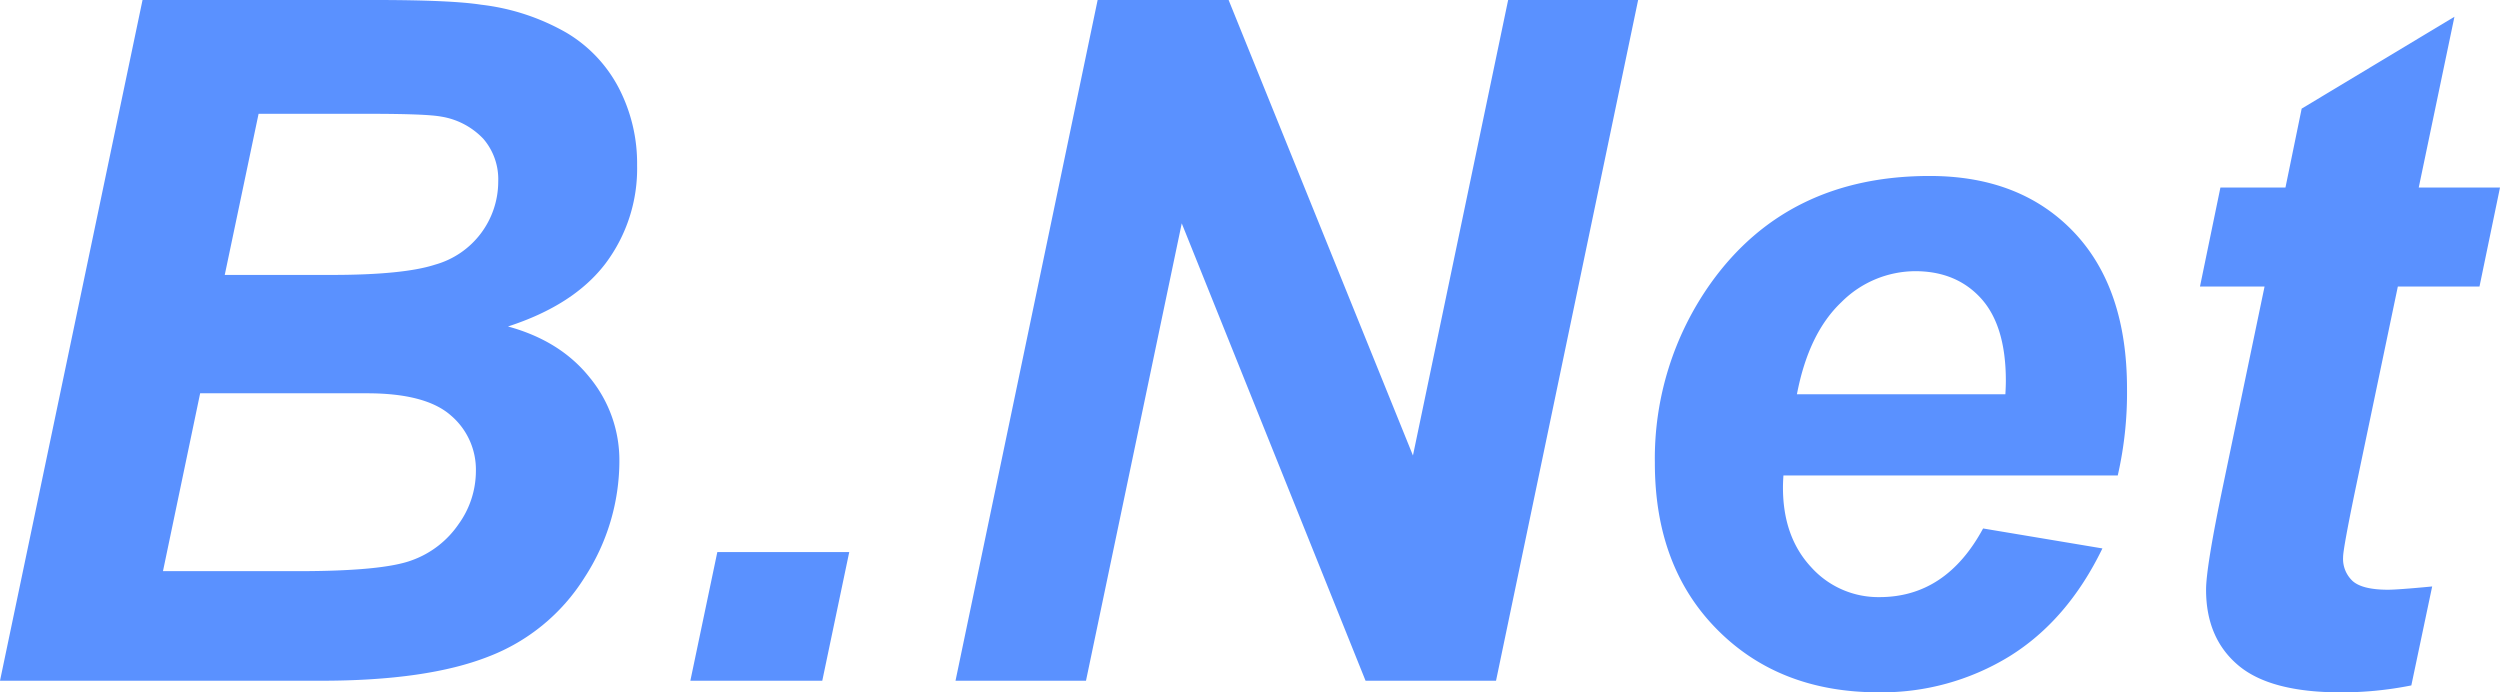
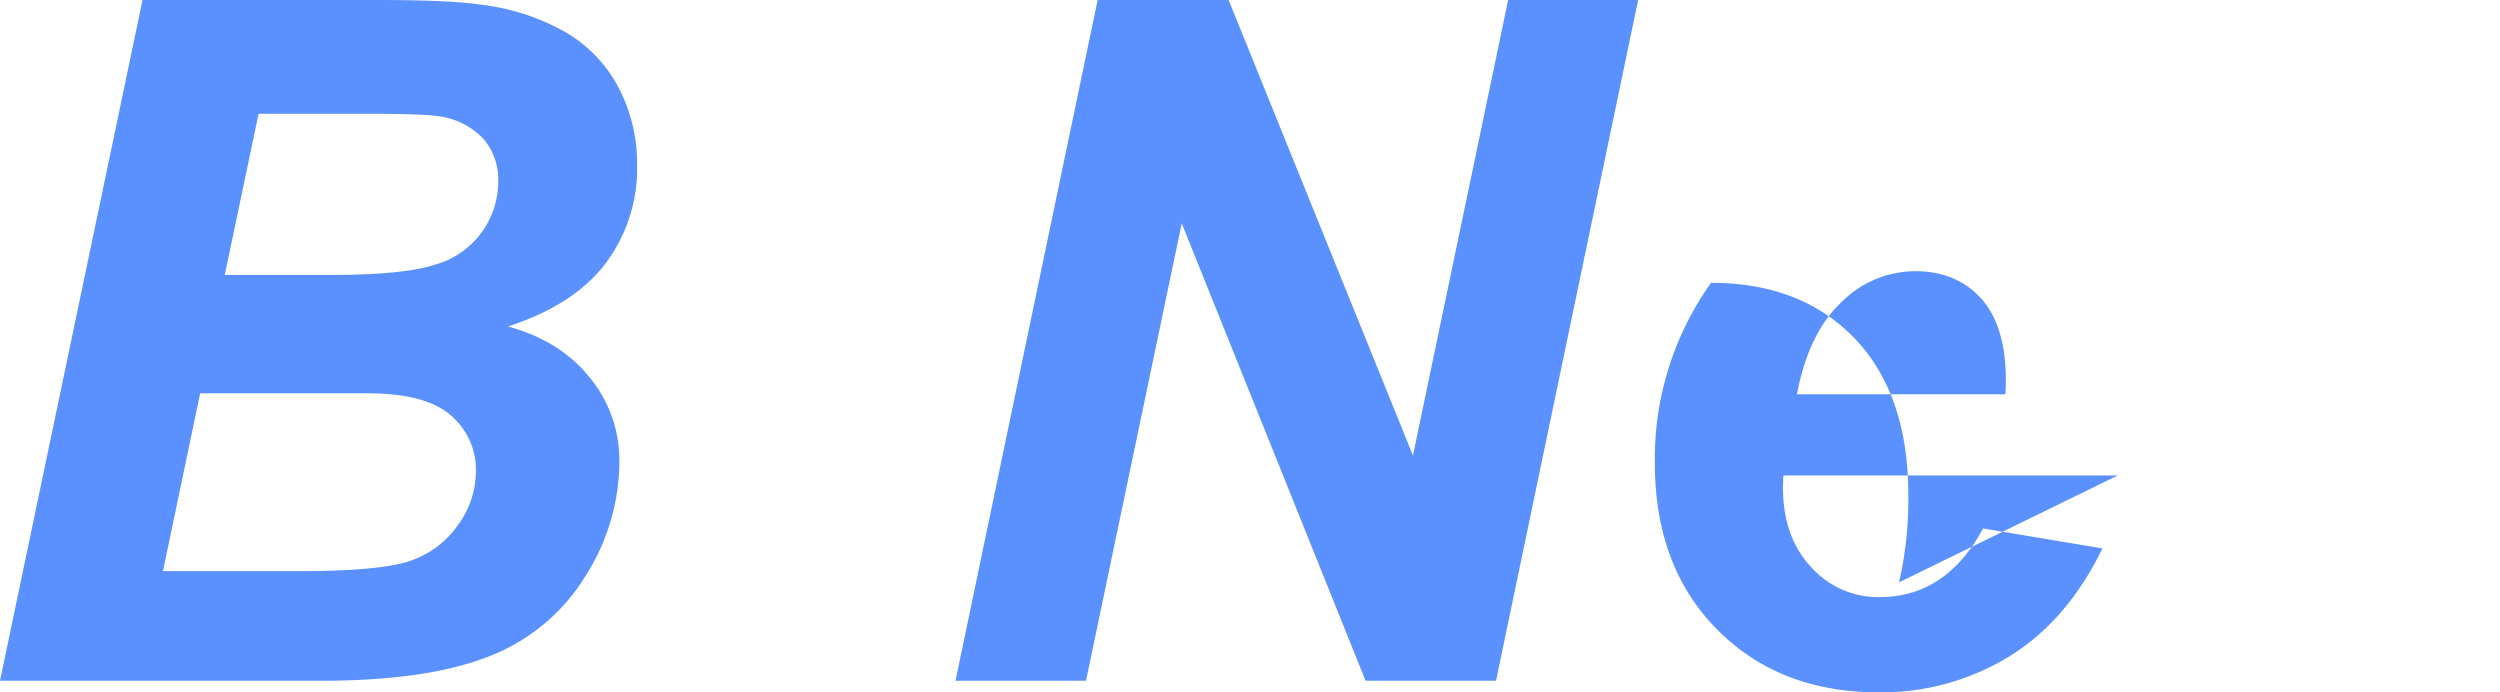
<svg xmlns="http://www.w3.org/2000/svg" id="그룹_491" data-name="그룹 491" width="497.232" height="137.697" viewBox="0 0 497.232 137.697">
  <defs>
    <clipPath id="clip-path">
      <rect id="사각형_340348" data-name="사각형 340348" width="497.232" height="137.697" fill="#5a91ff" />
    </clipPath>
  </defs>
  <g id="그룹_488" data-name="그룹 488" clip-path="url(#clip-path)">
    <path id="패스_358" data-name="패스 358" d="M0,135.394,28.349,0H74.619Q89.674,0,95.681.935a44.406,44.406,0,0,1,16.9,5.526A27.572,27.572,0,0,1,123.1,17.554a32.575,32.575,0,0,1,3.616,15.333,31.409,31.409,0,0,1-6.285,19.518c-4.2,5.526-10.646,9.685-19.4,12.529q10.443,2.844,16.294,10.2a25.849,25.849,0,0,1,5.865,16.579,42.558,42.558,0,0,1-6.921,23.135,38.934,38.934,0,0,1-19.112,15.739Q84.947,135.4,63.81,135.394ZM32.413,113.6H59.286q16.9,0,22.674-2.181a19.067,19.067,0,0,0,9.238-7.152,18.091,18.091,0,0,0,3.454-10.524,14.154,14.154,0,0,0-4.985-11.12q-4.978-4.389-16.62-4.4H39.808ZM44.7,54.681H65.936q14.3,0,20.6-2.045A17.17,17.17,0,0,0,99.094,36.111a12.327,12.327,0,0,0-2.953-8.493,14.766,14.766,0,0,0-8.411-4.429c-2.032-.379-6.921-.555-14.683-.555H51.43Z" fill="#5a91ff" />
-     <path id="패스_359" data-name="패스 359" d="M15.5,8.107H41.737L36.374,33.693H10.137Z" transform="translate(127.17 101.7)" fill="#5a91ff" />
    <path id="패스_360" data-name="패스 360" d="M121.536,135.394H95.584L59.027,44.427,39.983,135.394H14.031L42.3,0H68.346l36.666,90.6L123.947,0H149.8Z" transform="translate(176.014 -0.005)" fill="#5a91ff" />
-     <path id="패스_361" data-name="패스 361" d="M116.364,62.154H49.873C49.8,63.2,49.778,64,49.778,64.565q0,9.773,5.58,15.793a17.952,17.952,0,0,0,13.626,5.987q13.227,0,20.6-13.653l23.731,3.969q-6.928,14.3-18.5,21.469a48.593,48.593,0,0,1-26.006,7.152q-19.769,0-32.142-12.515Q24.293,80.27,24.3,59.662A60.147,60.147,0,0,1,35.474,23.836Q50.712,2.584,78.967,2.584q18,0,28.634,11.134,10.606,11.134,10.606,31.167a73.81,73.81,0,0,1-1.842,17.27M94.015,46c.068-1.165.095-2.072.095-2.682q0-10.89-4.89-16.335Q84.3,21.533,76.109,21.52a20.859,20.859,0,0,0-14.737,6.19Q54.871,33.886,52.555,46Z" transform="translate(304.84 32.416)" fill="#5a91ff" />
-     <path id="패스_362" data-name="패스 362" d="M32.3,53.9l4.063-19.681H49.3l3.224-15.7L82.909.246l-7.1,33.97H91.97L87.893,53.9H71.653l-8.6,41.1q-2.3,11.174-2.289,12.746a6.011,6.011,0,0,0,1.923,4.754q1.95,1.707,7.03,1.707c1.165,0,4.077-.2,8.764-.65l-4.145,19.681a70.773,70.773,0,0,1-14.046,1.382q-14.039,0-20.4-5.4-6.38-5.4-6.38-15.008,0-4.531,3.413-20.873L45.145,53.9Z" transform="translate(405.261 3.086)" fill="#5a91ff" />
+     <path id="패스_361" data-name="패스 361" d="M116.364,62.154H49.873C49.8,63.2,49.778,64,49.778,64.565q0,9.773,5.58,15.793a17.952,17.952,0,0,0,13.626,5.987q13.227,0,20.6-13.653l23.731,3.969q-6.928,14.3-18.5,21.469a48.593,48.593,0,0,1-26.006,7.152q-19.769,0-32.142-12.515Q24.293,80.27,24.3,59.662A60.147,60.147,0,0,1,35.474,23.836q18,0,28.634,11.134,10.606,11.134,10.606,31.167a73.81,73.81,0,0,1-1.842,17.27M94.015,46c.068-1.165.095-2.072.095-2.682q0-10.89-4.89-16.335Q84.3,21.533,76.109,21.52a20.859,20.859,0,0,0-14.737,6.19Q54.871,33.886,52.555,46Z" transform="translate(304.84 32.416)" fill="#5a91ff" />
  </g>
</svg>